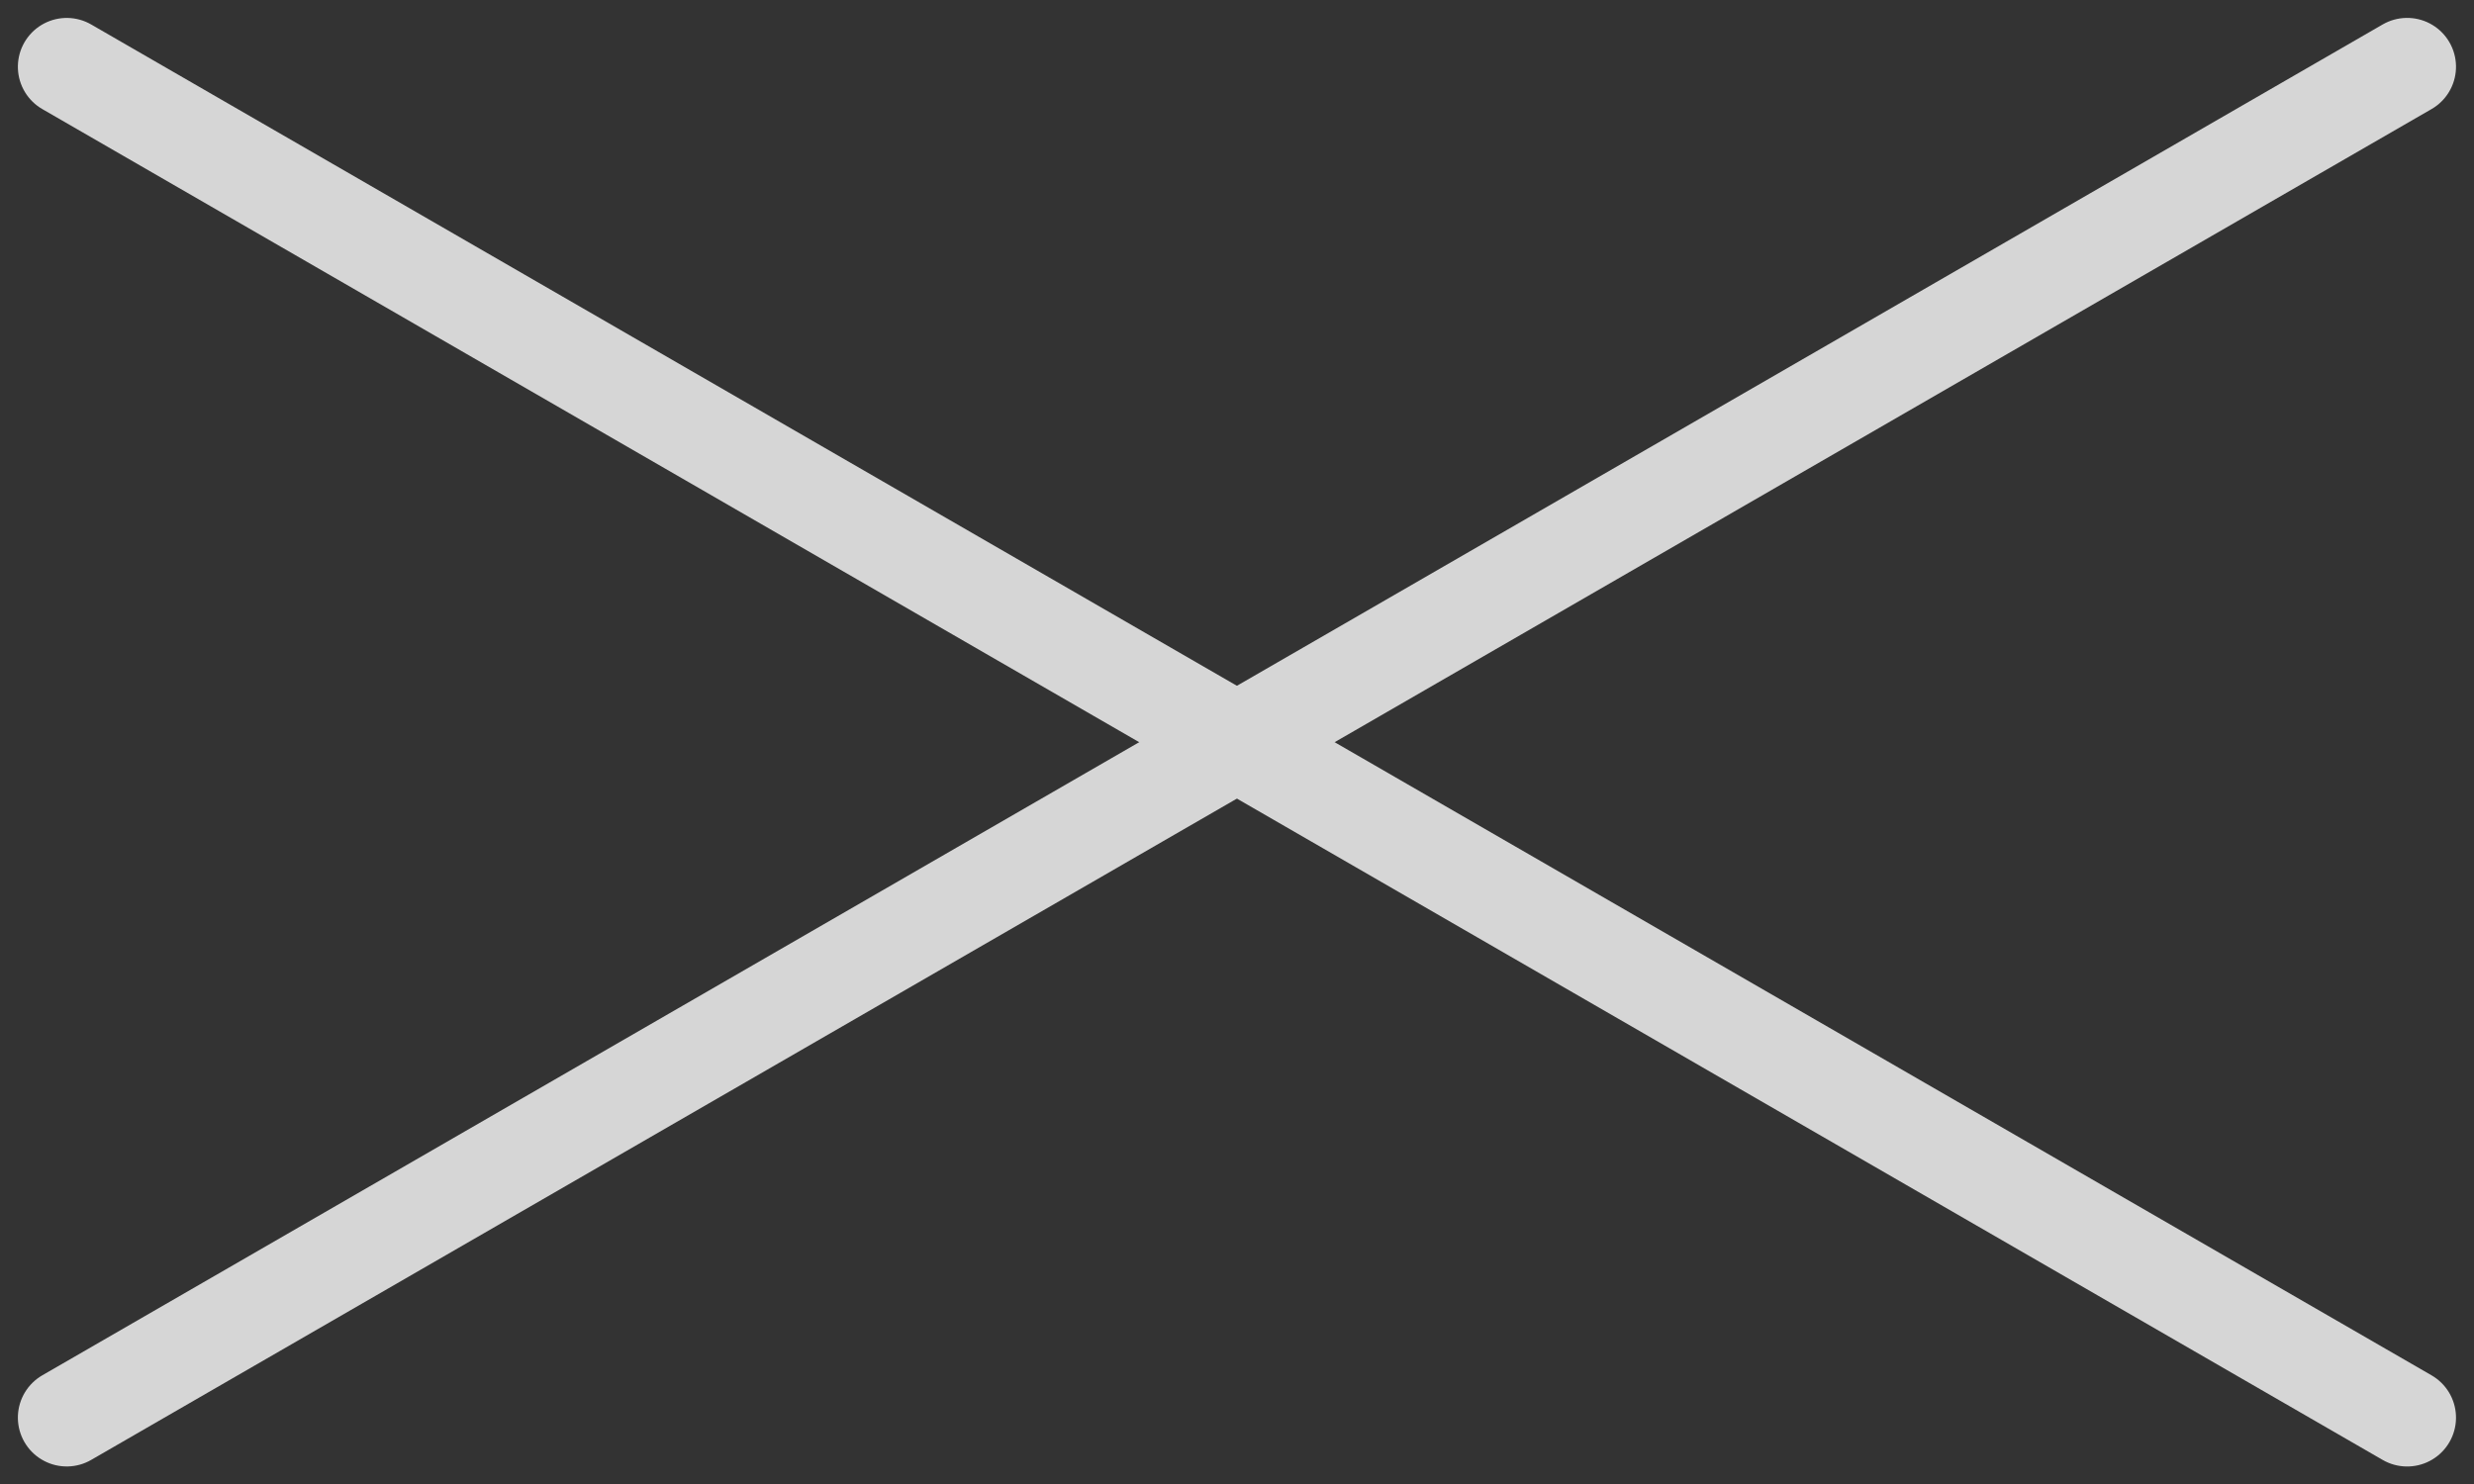
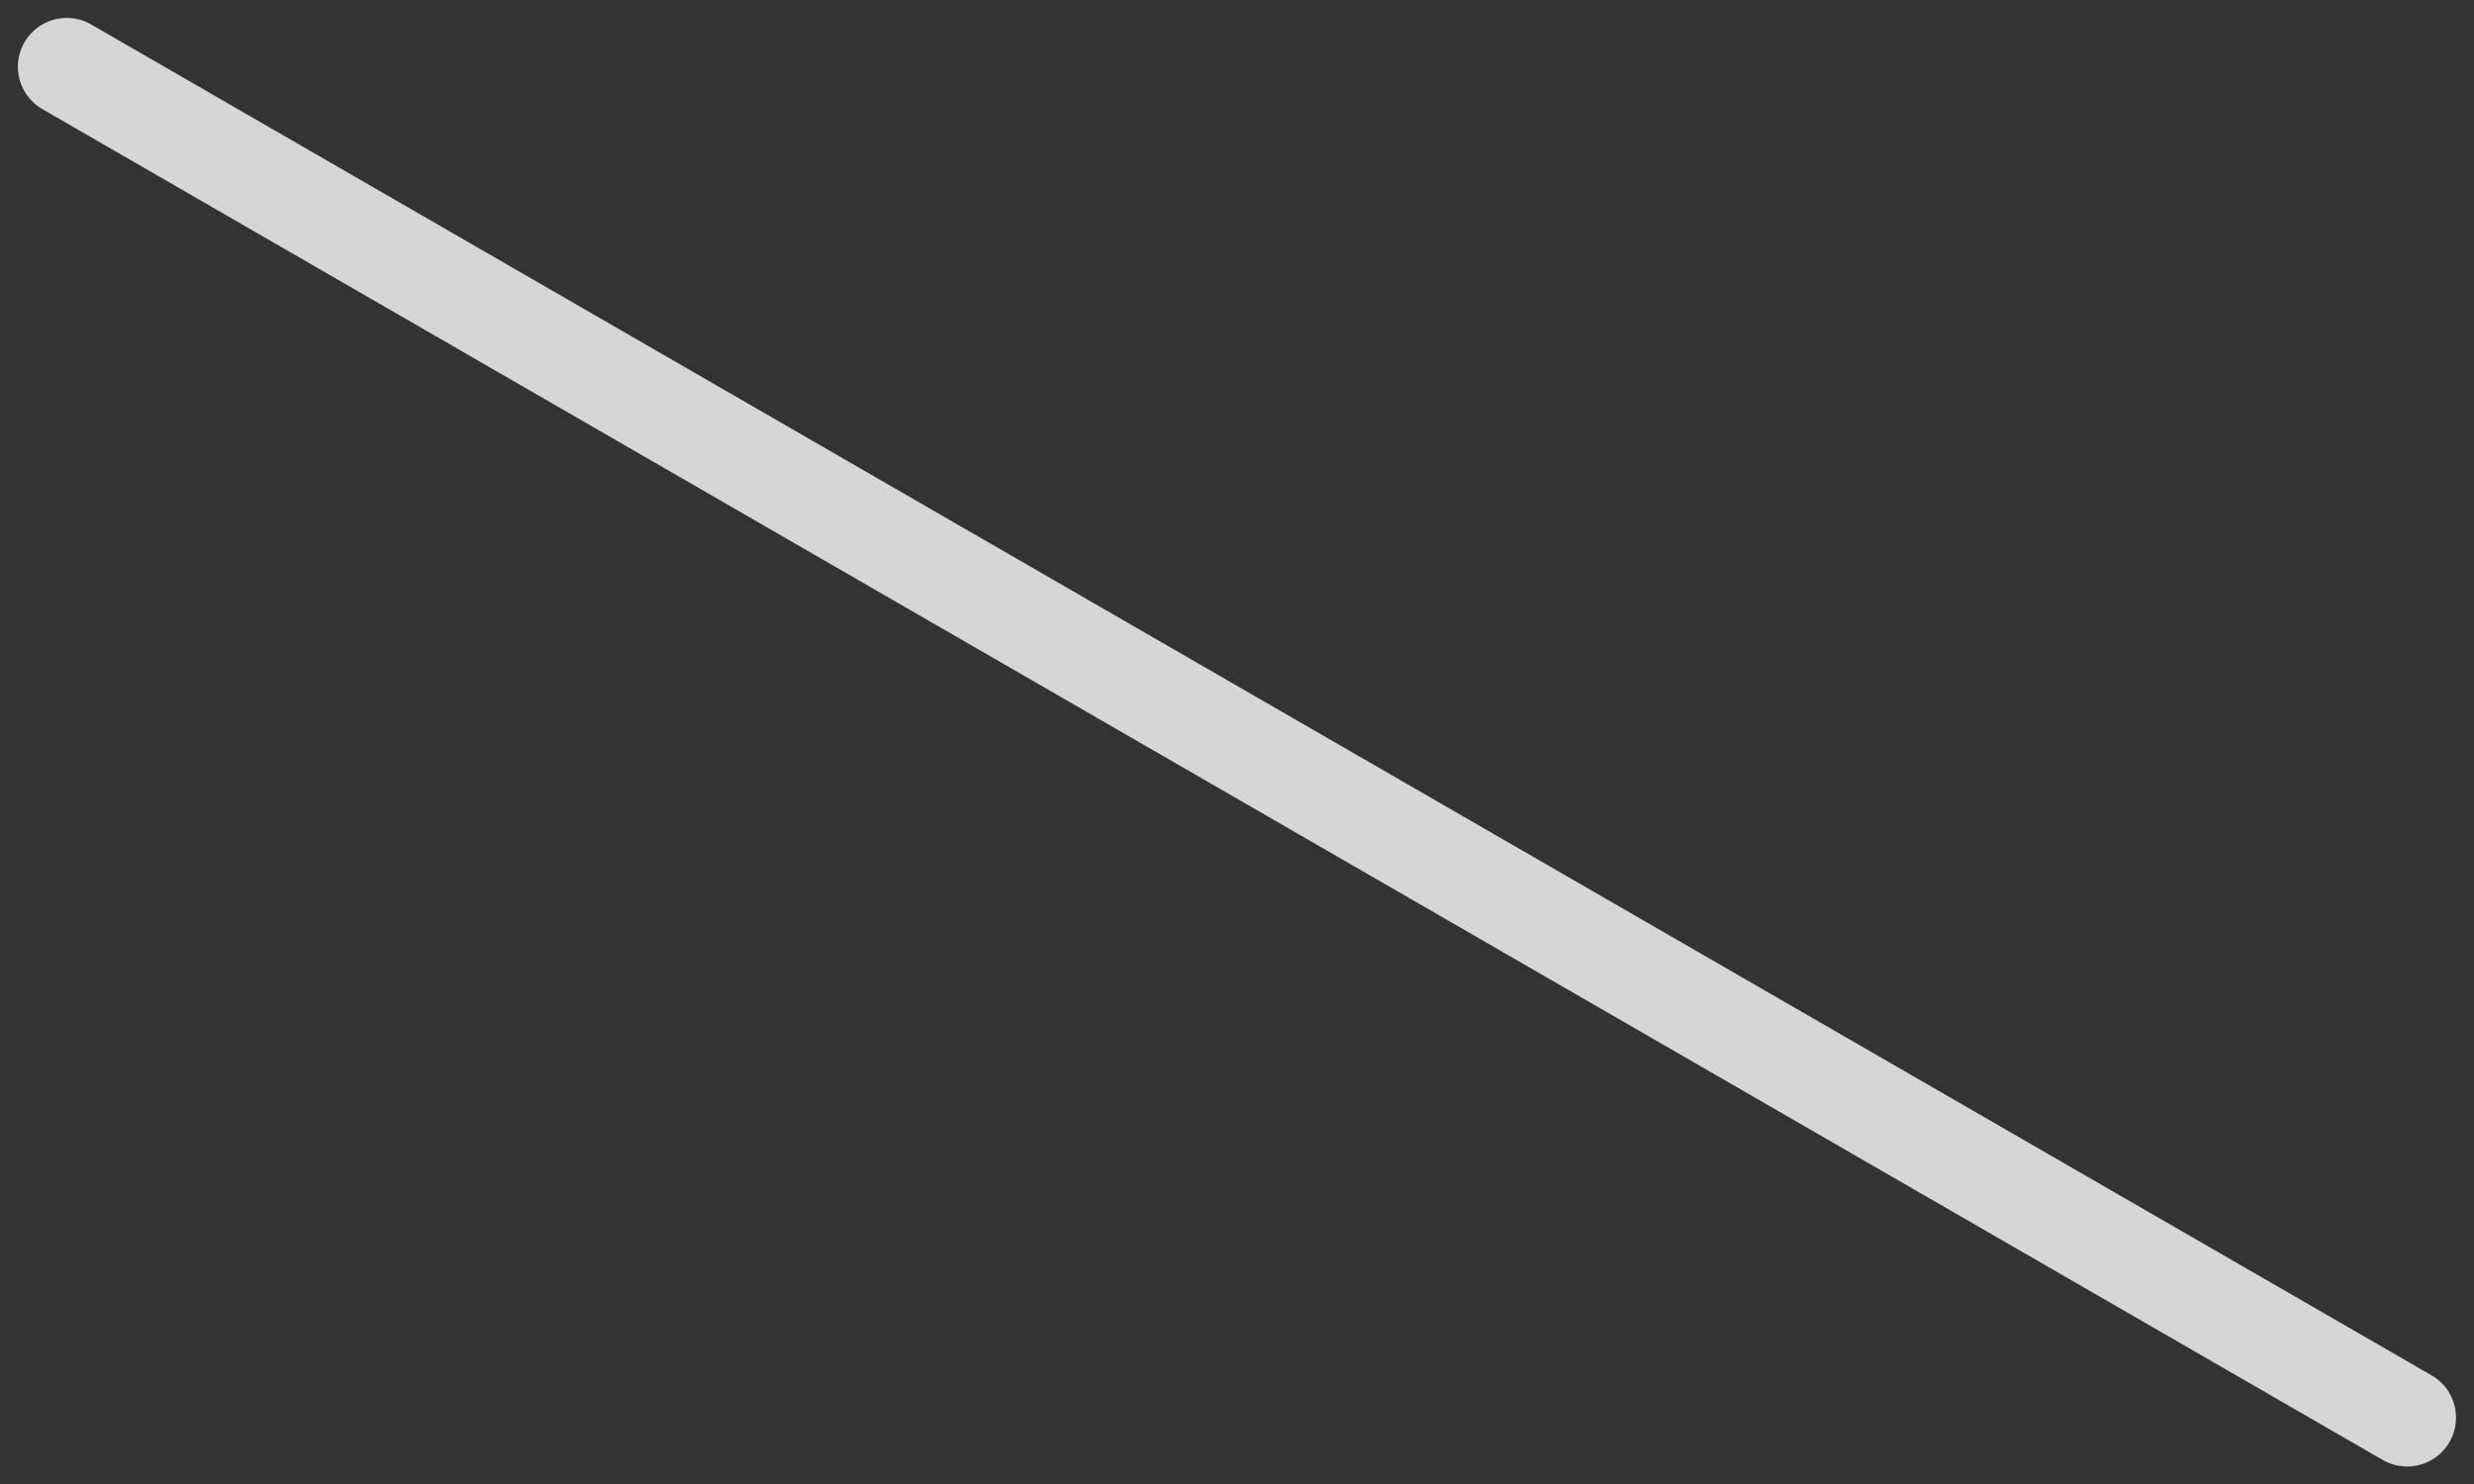
<svg xmlns="http://www.w3.org/2000/svg" width="37.976" height="22.791" viewBox="0 0 37.976 22.791">
  <rect x="0" y="0" width="37.976" height="22.791" fill="#333333" stroke="none" />
  <g id="グループ_24" data-name="グループ 24" transform="translate(-20.234 -758.837)" opacity="0.8">
    <path id="パス_4" data-name="パス 4" d="M3355.48,1936.119h41.483" transform="translate(-1916.613 -2594.606) rotate(30)" fill="none" stroke="#fff" stroke-linecap="round" stroke-width="1.5" />
-     <path id="パス_29" data-name="パス 29" d="M3355.48,1936.119h41.483" transform="translate(-3852.732 781.615) rotate(-30)" fill="none" stroke="#fff" stroke-linecap="round" stroke-width="1.5" />
  </g>
</svg>